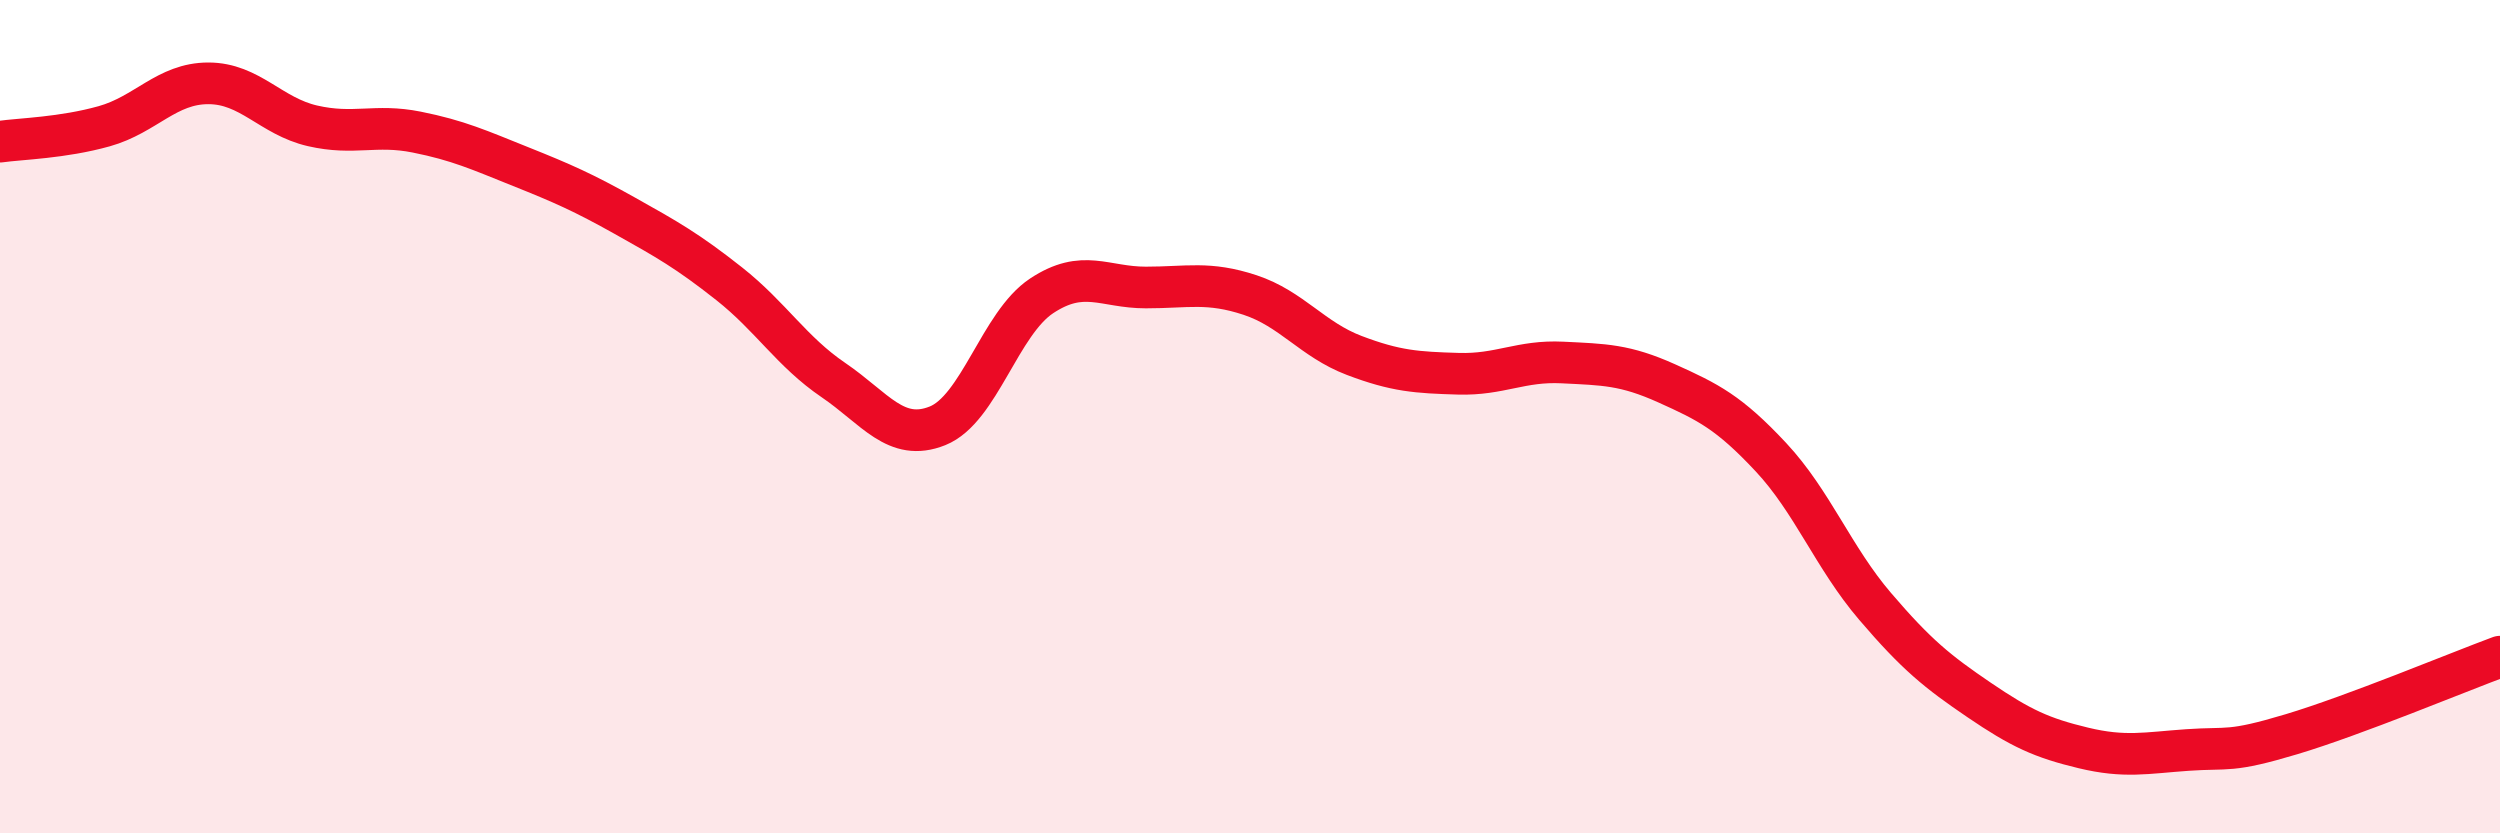
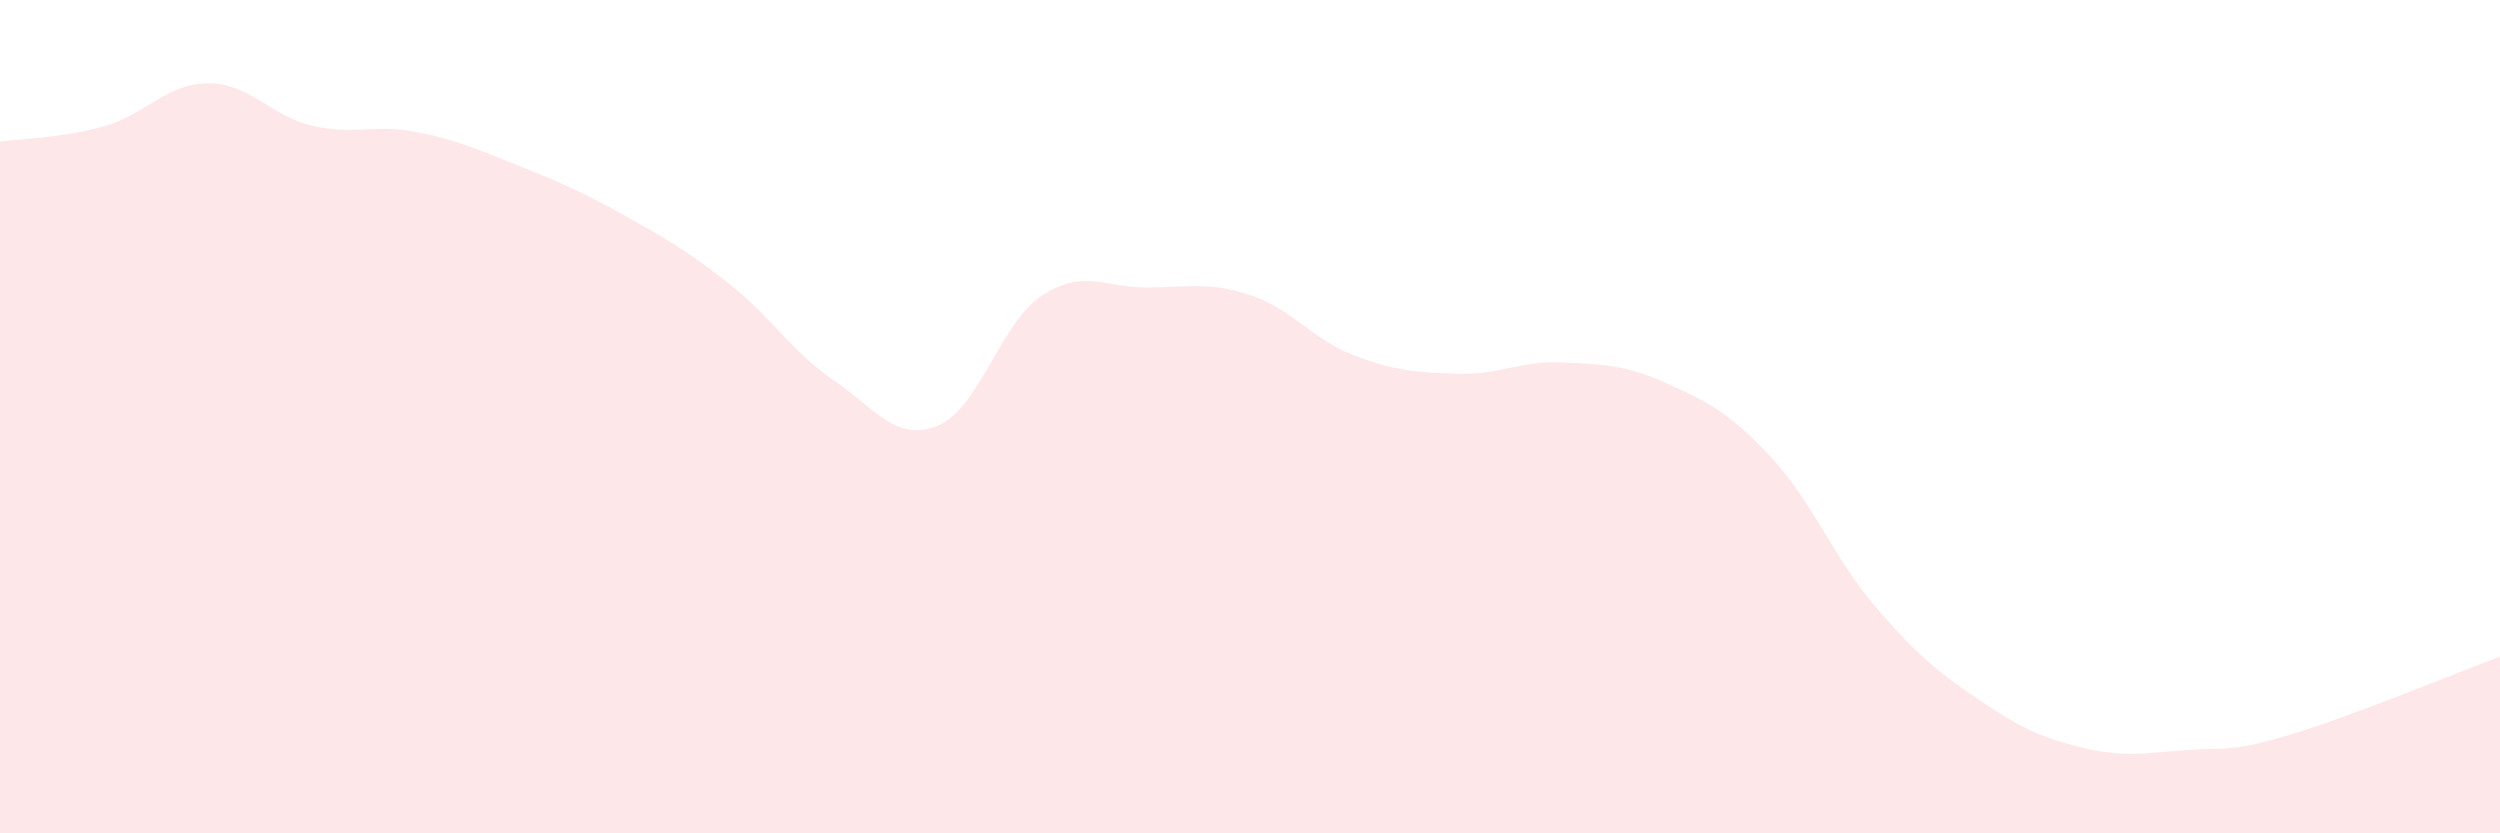
<svg xmlns="http://www.w3.org/2000/svg" width="60" height="20" viewBox="0 0 60 20">
  <path d="M 0,3.4 C 0.5,3.33 1.5,3.31 2.5,3.03 C 3.5,2.75 4,2 5,2 C 6,2 6.5,2.79 7.5,3.02 C 8.5,3.25 9,2.97 10,3.17 C 11,3.37 11.5,3.6 12.5,4 C 13.5,4.4 14,4.62 15,5.18 C 16,5.74 16.5,6.02 17.5,6.81 C 18.5,7.6 19,8.44 20,9.12 C 21,9.8 21.5,10.62 22.5,10.22 C 23.5,9.82 24,7.76 25,7.1 C 26,6.44 26.5,6.9 27.5,6.9 C 28.5,6.9 29,6.75 30,7.08 C 31,7.41 31.5,8.15 32.5,8.53 C 33.5,8.91 34,8.94 35,8.97 C 36,9 36.5,8.65 37.5,8.7 C 38.5,8.75 39,8.75 40,9.2 C 41,9.65 41.5,9.9 42.5,10.97 C 43.5,12.04 44,13.38 45,14.55 C 46,15.72 46.5,16.12 47.5,16.8 C 48.5,17.48 49,17.71 50,17.95 C 51,18.19 51.5,18.07 52.5,18 C 53.5,17.93 53.5,18.07 55,17.62 C 56.5,17.17 59,16.13 60,15.76L60 20L0 20Z" fill="#EB0A25" opacity="0.1" stroke-linecap="round" stroke-linejoin="round" />
-   <path d="M 0,3.4 C 0.5,3.33 1.5,3.31 2.5,3.03 C 3.5,2.75 4,2 5,2 C 6,2 6.5,2.79 7.5,3.02 C 8.5,3.25 9,2.97 10,3.17 C 11,3.37 11.5,3.6 12.5,4 C 13.5,4.4 14,4.62 15,5.18 C 16,5.74 16.5,6.02 17.5,6.81 C 18.5,7.6 19,8.44 20,9.12 C 21,9.8 21.5,10.62 22.5,10.22 C 23.5,9.82 24,7.76 25,7.1 C 26,6.44 26.5,6.9 27.5,6.9 C 28.5,6.9 29,6.75 30,7.08 C 31,7.41 31.5,8.15 32.5,8.53 C 33.5,8.91 34,8.94 35,8.97 C 36,9 36.5,8.65 37.5,8.7 C 38.5,8.75 39,8.75 40,9.2 C 41,9.65 41.5,9.9 42.5,10.97 C 43.5,12.04 44,13.38 45,14.55 C 46,15.72 46.5,16.12 47.5,16.8 C 48.5,17.48 49,17.71 50,17.95 C 51,18.19 51.5,18.07 52.5,18 C 53.5,17.93 53.5,18.07 55,17.62 C 56.5,17.17 59,16.13 60,15.76" stroke="#EB0A25" stroke-width="1" fill="none" stroke-linecap="round" stroke-linejoin="round" />
</svg>